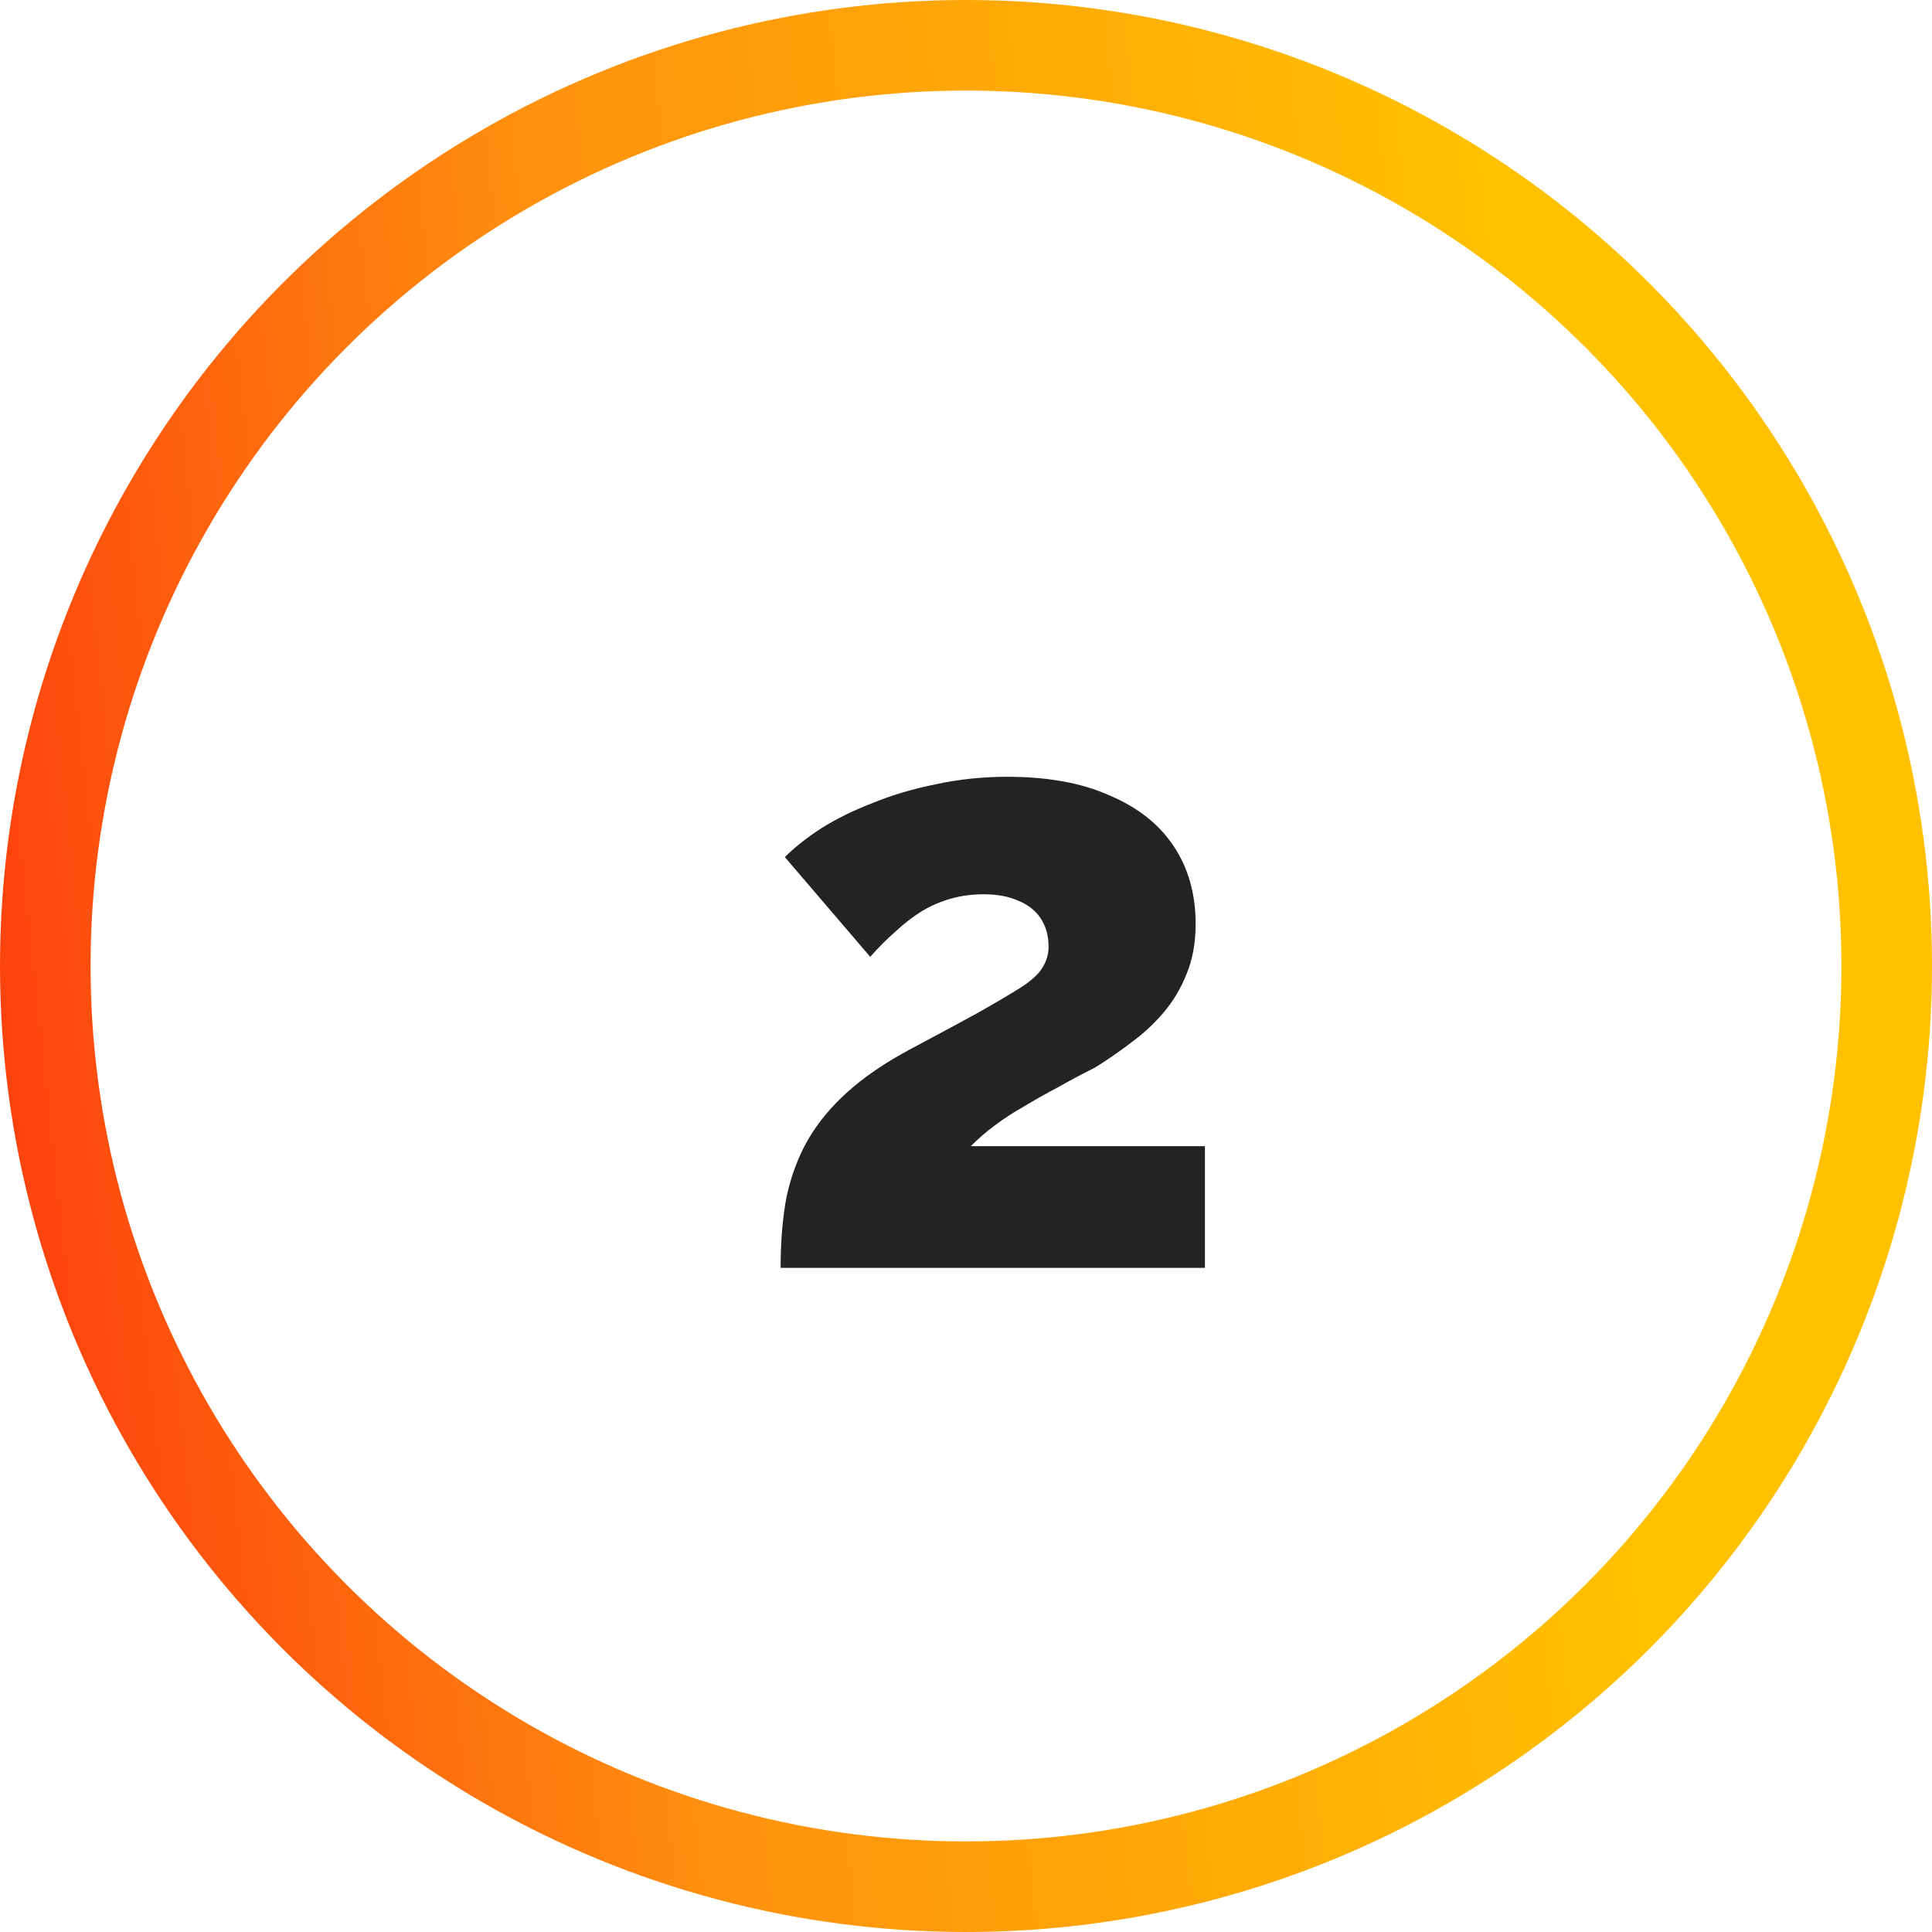
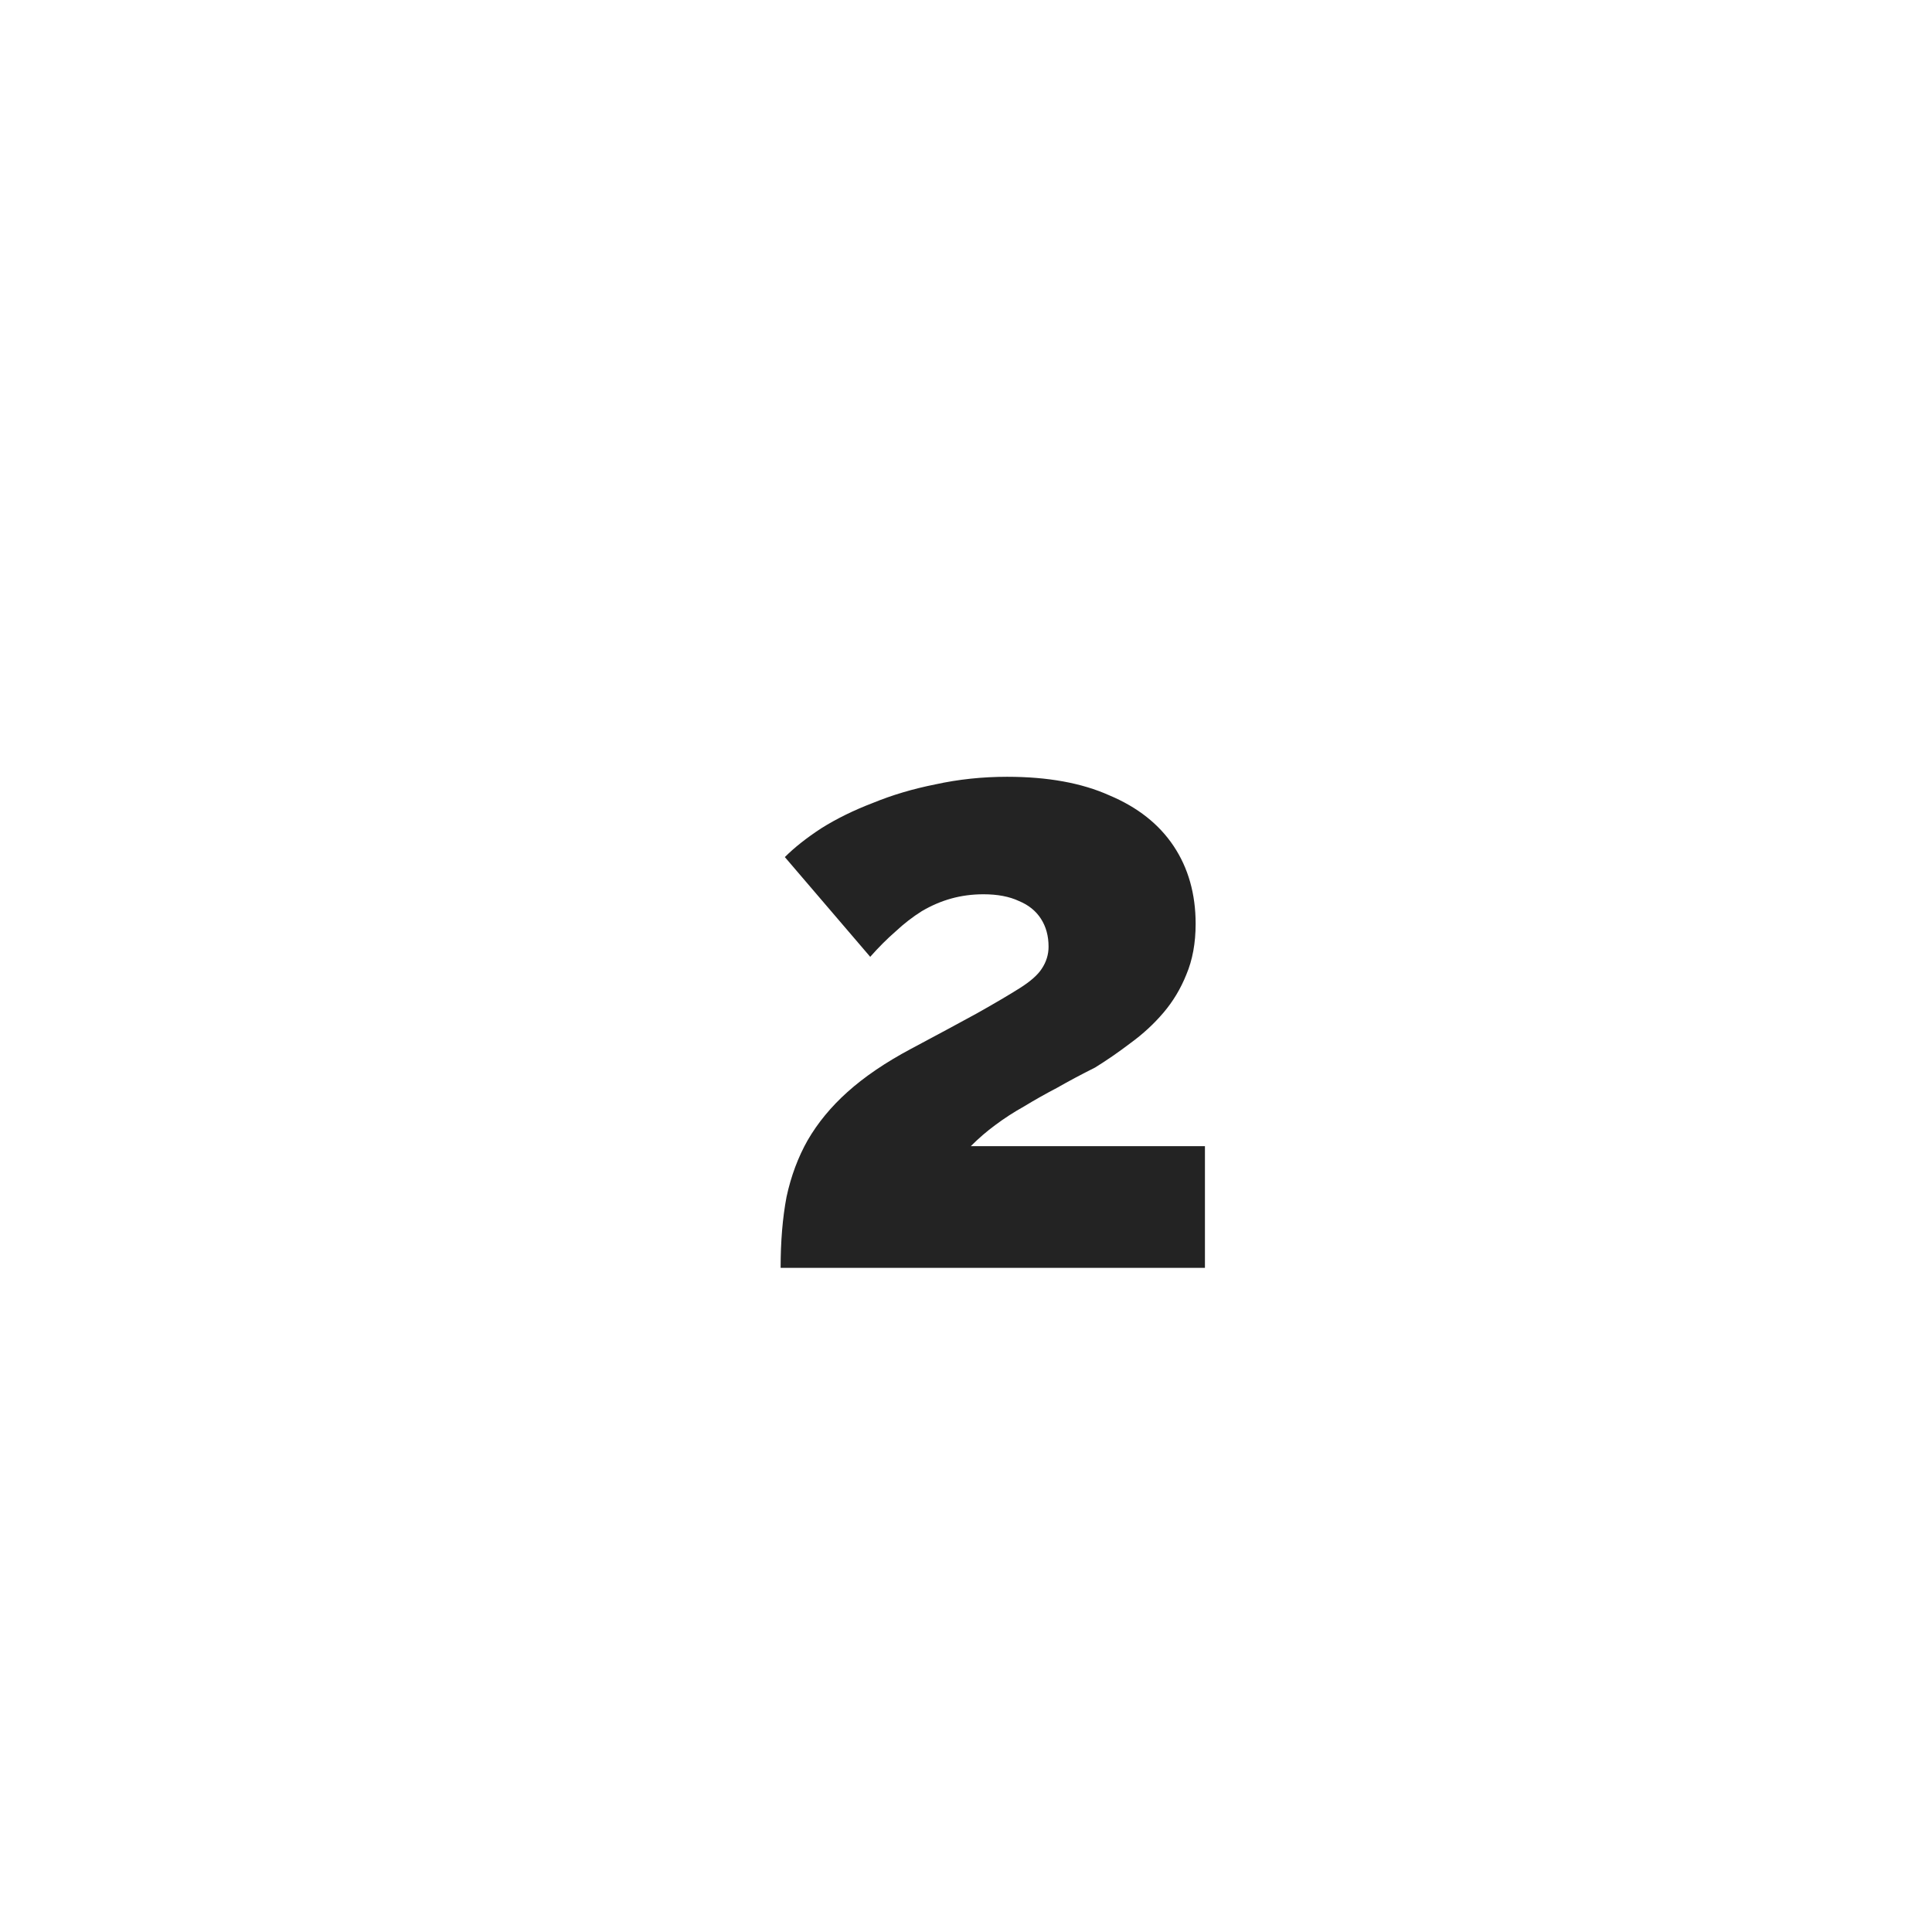
<svg xmlns="http://www.w3.org/2000/svg" width="64" height="64" viewBox="0 0 64 64" fill="none">
-   <circle cx="32" cy="32" r="30.5" stroke="url(#paint0_linear_6140_44680)" stroke-width="3" />
  <path d="M25.859 42C25.859 41.123 25.924 40.339 26.055 39.648C26.204 38.957 26.438 38.332 26.755 37.772C27.091 37.193 27.53 36.661 28.071 36.176C28.631 35.672 29.331 35.196 30.171 34.748C31.048 34.281 31.776 33.889 32.355 33.572C32.952 33.236 33.428 32.956 33.783 32.732C34.138 32.508 34.38 32.293 34.511 32.088C34.66 31.864 34.735 31.621 34.735 31.36C34.735 31.005 34.651 30.697 34.483 30.436C34.315 30.175 34.072 29.979 33.755 29.848C33.438 29.699 33.046 29.624 32.579 29.624C32.206 29.624 31.851 29.671 31.515 29.764C31.179 29.857 30.852 29.997 30.535 30.184C30.236 30.371 29.947 30.595 29.667 30.856C29.387 31.099 29.107 31.379 28.827 31.696L25.999 28.392C26.316 28.075 26.718 27.757 27.203 27.44C27.707 27.123 28.276 26.843 28.911 26.6C29.546 26.339 30.236 26.133 30.983 25.984C31.748 25.816 32.542 25.732 33.363 25.732C34.707 25.732 35.836 25.937 36.751 26.348C37.684 26.74 38.394 27.3 38.879 28.028C39.364 28.756 39.607 29.615 39.607 30.604C39.607 31.239 39.504 31.799 39.299 32.284C39.112 32.751 38.86 33.171 38.543 33.544C38.226 33.917 37.862 34.253 37.451 34.552C37.059 34.851 36.667 35.121 36.275 35.364C35.827 35.588 35.407 35.812 35.015 36.036C34.623 36.241 34.259 36.447 33.923 36.652C33.587 36.839 33.27 37.044 32.971 37.268C32.691 37.473 32.42 37.707 32.159 37.968H39.915V42H25.859Z" fill="#232323" />
  <defs>
    <linearGradient id="paint0_linear_6140_44680" x1="64" y1="-4.38475e-06" x2="-6.131" y2="7.627" gradientUnits="userSpaceOnUse">
      <stop offset="0.214" stop-color="#FFC100" />
      <stop offset="0.661" stop-color="#FF910E" />
      <stop offset="1" stop-color="#FC360E" />
    </linearGradient>
  </defs>
</svg>